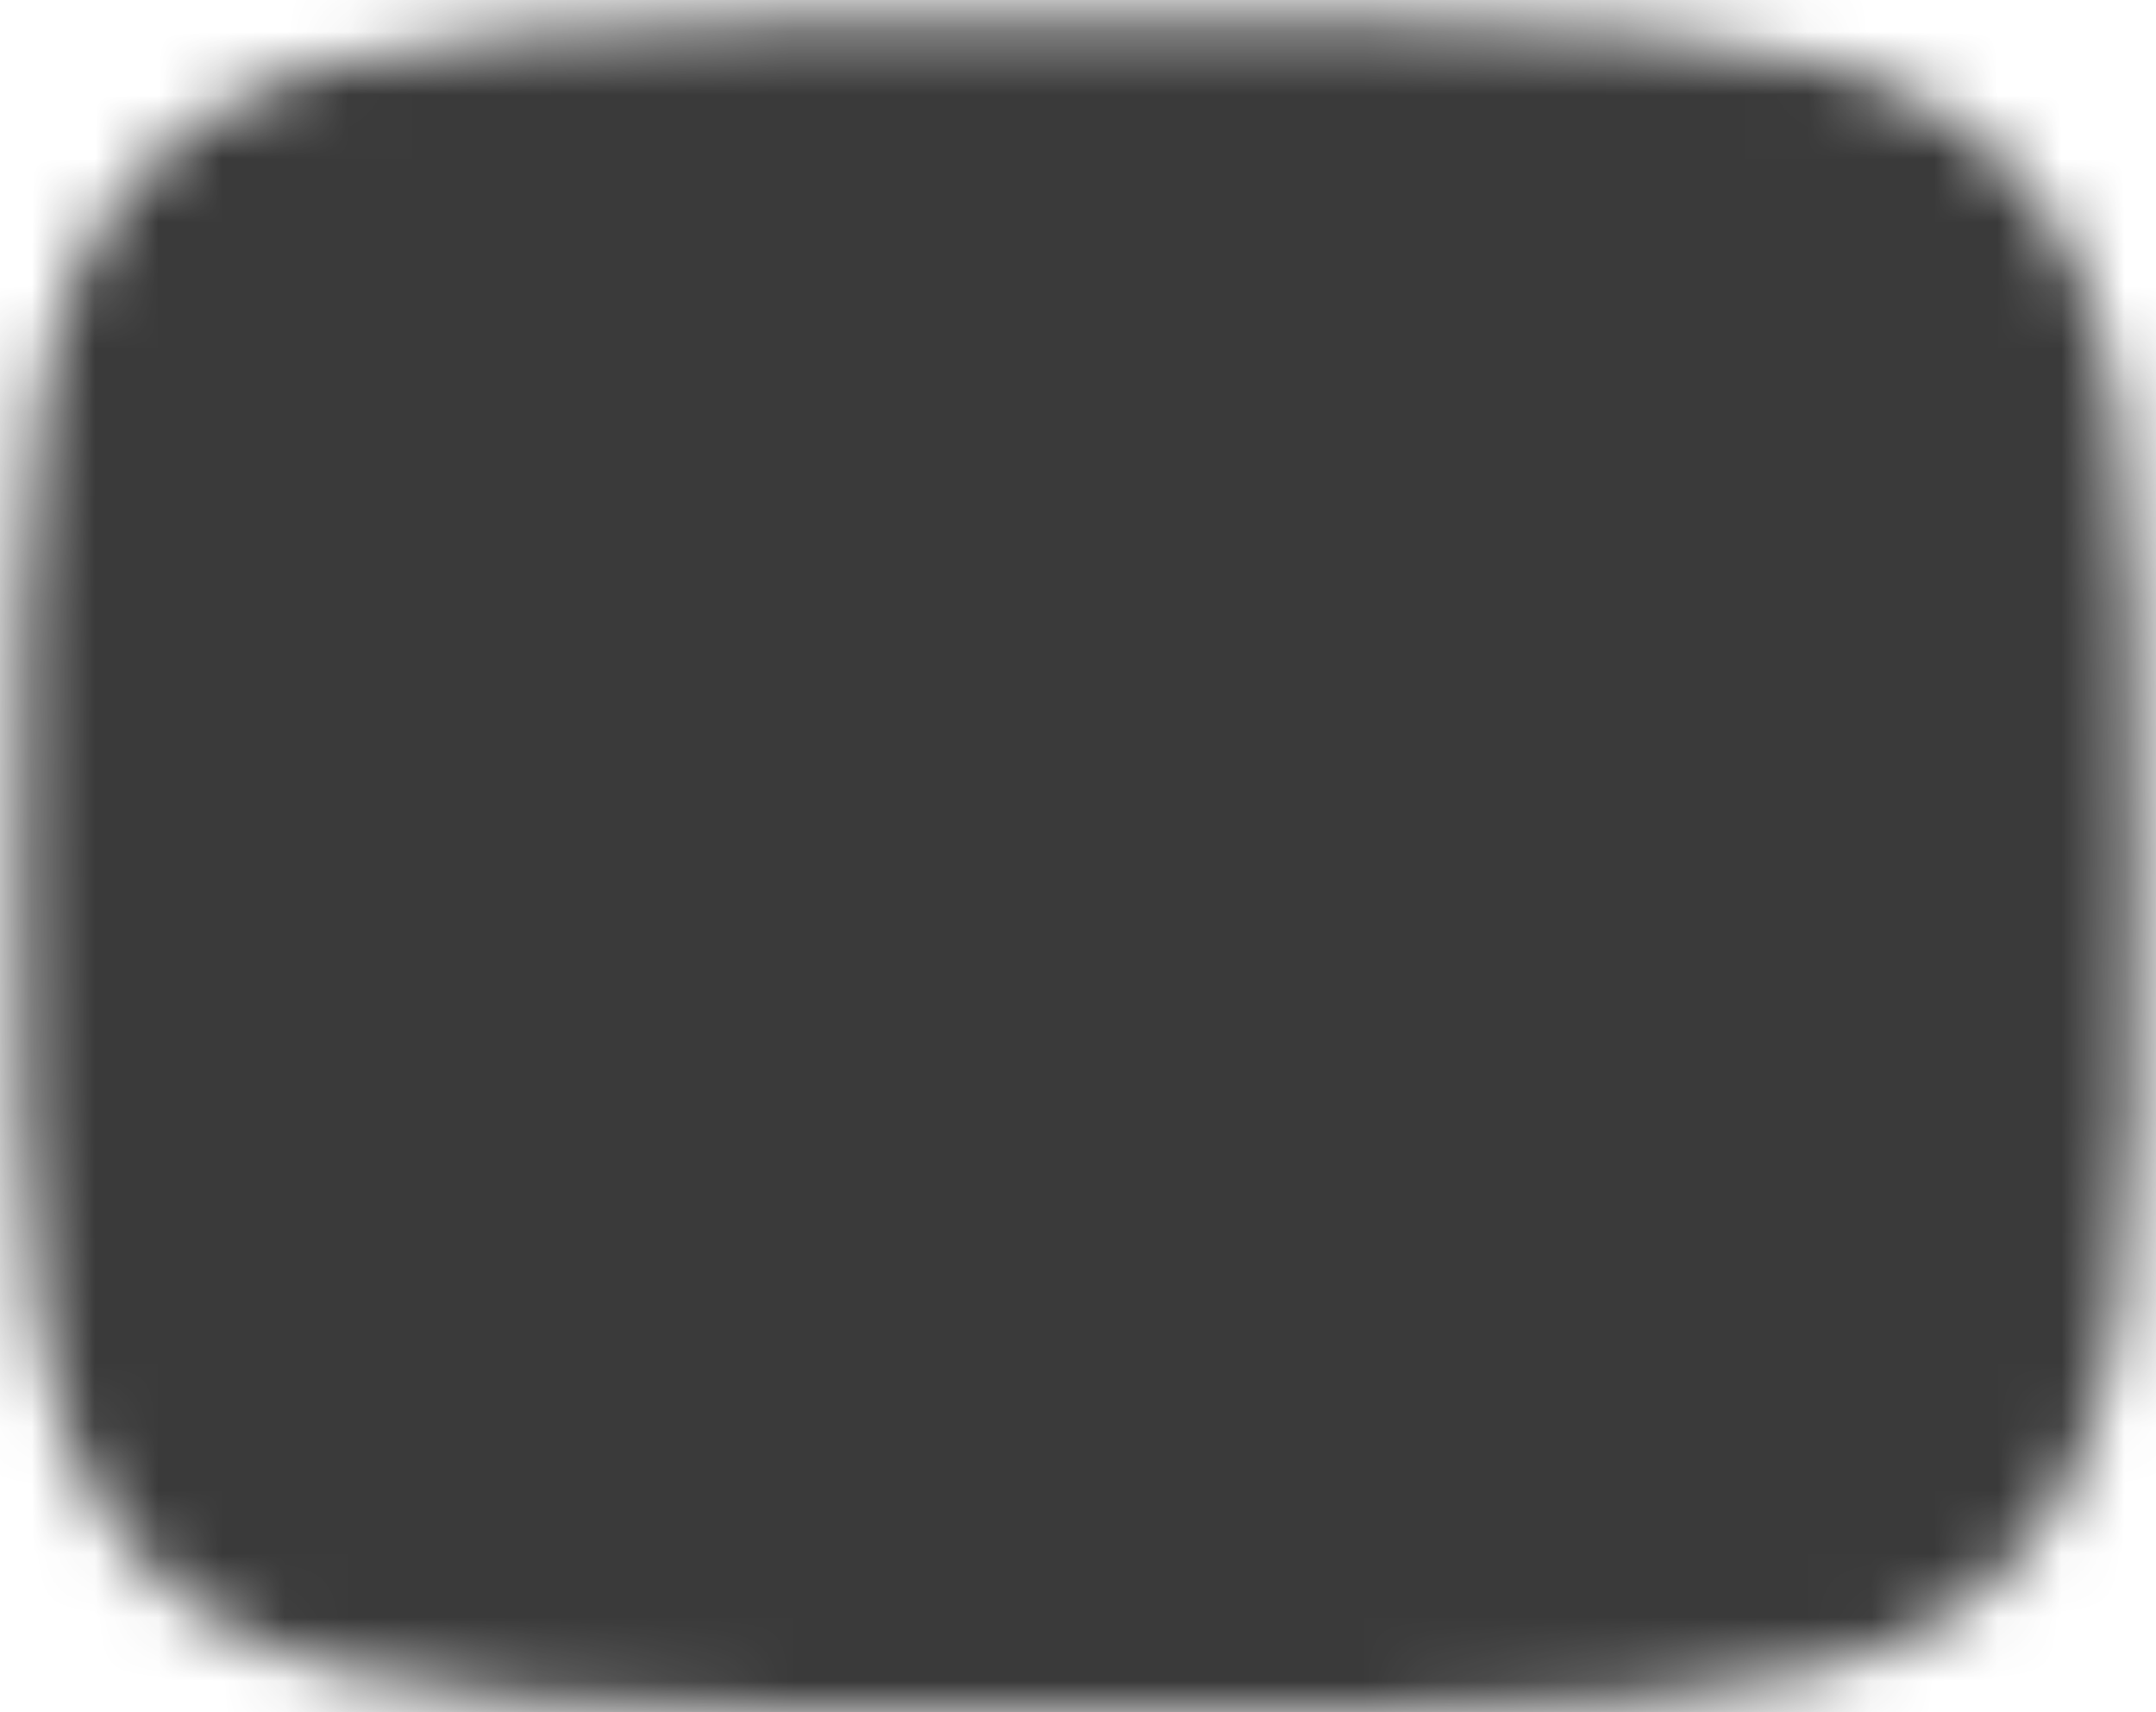
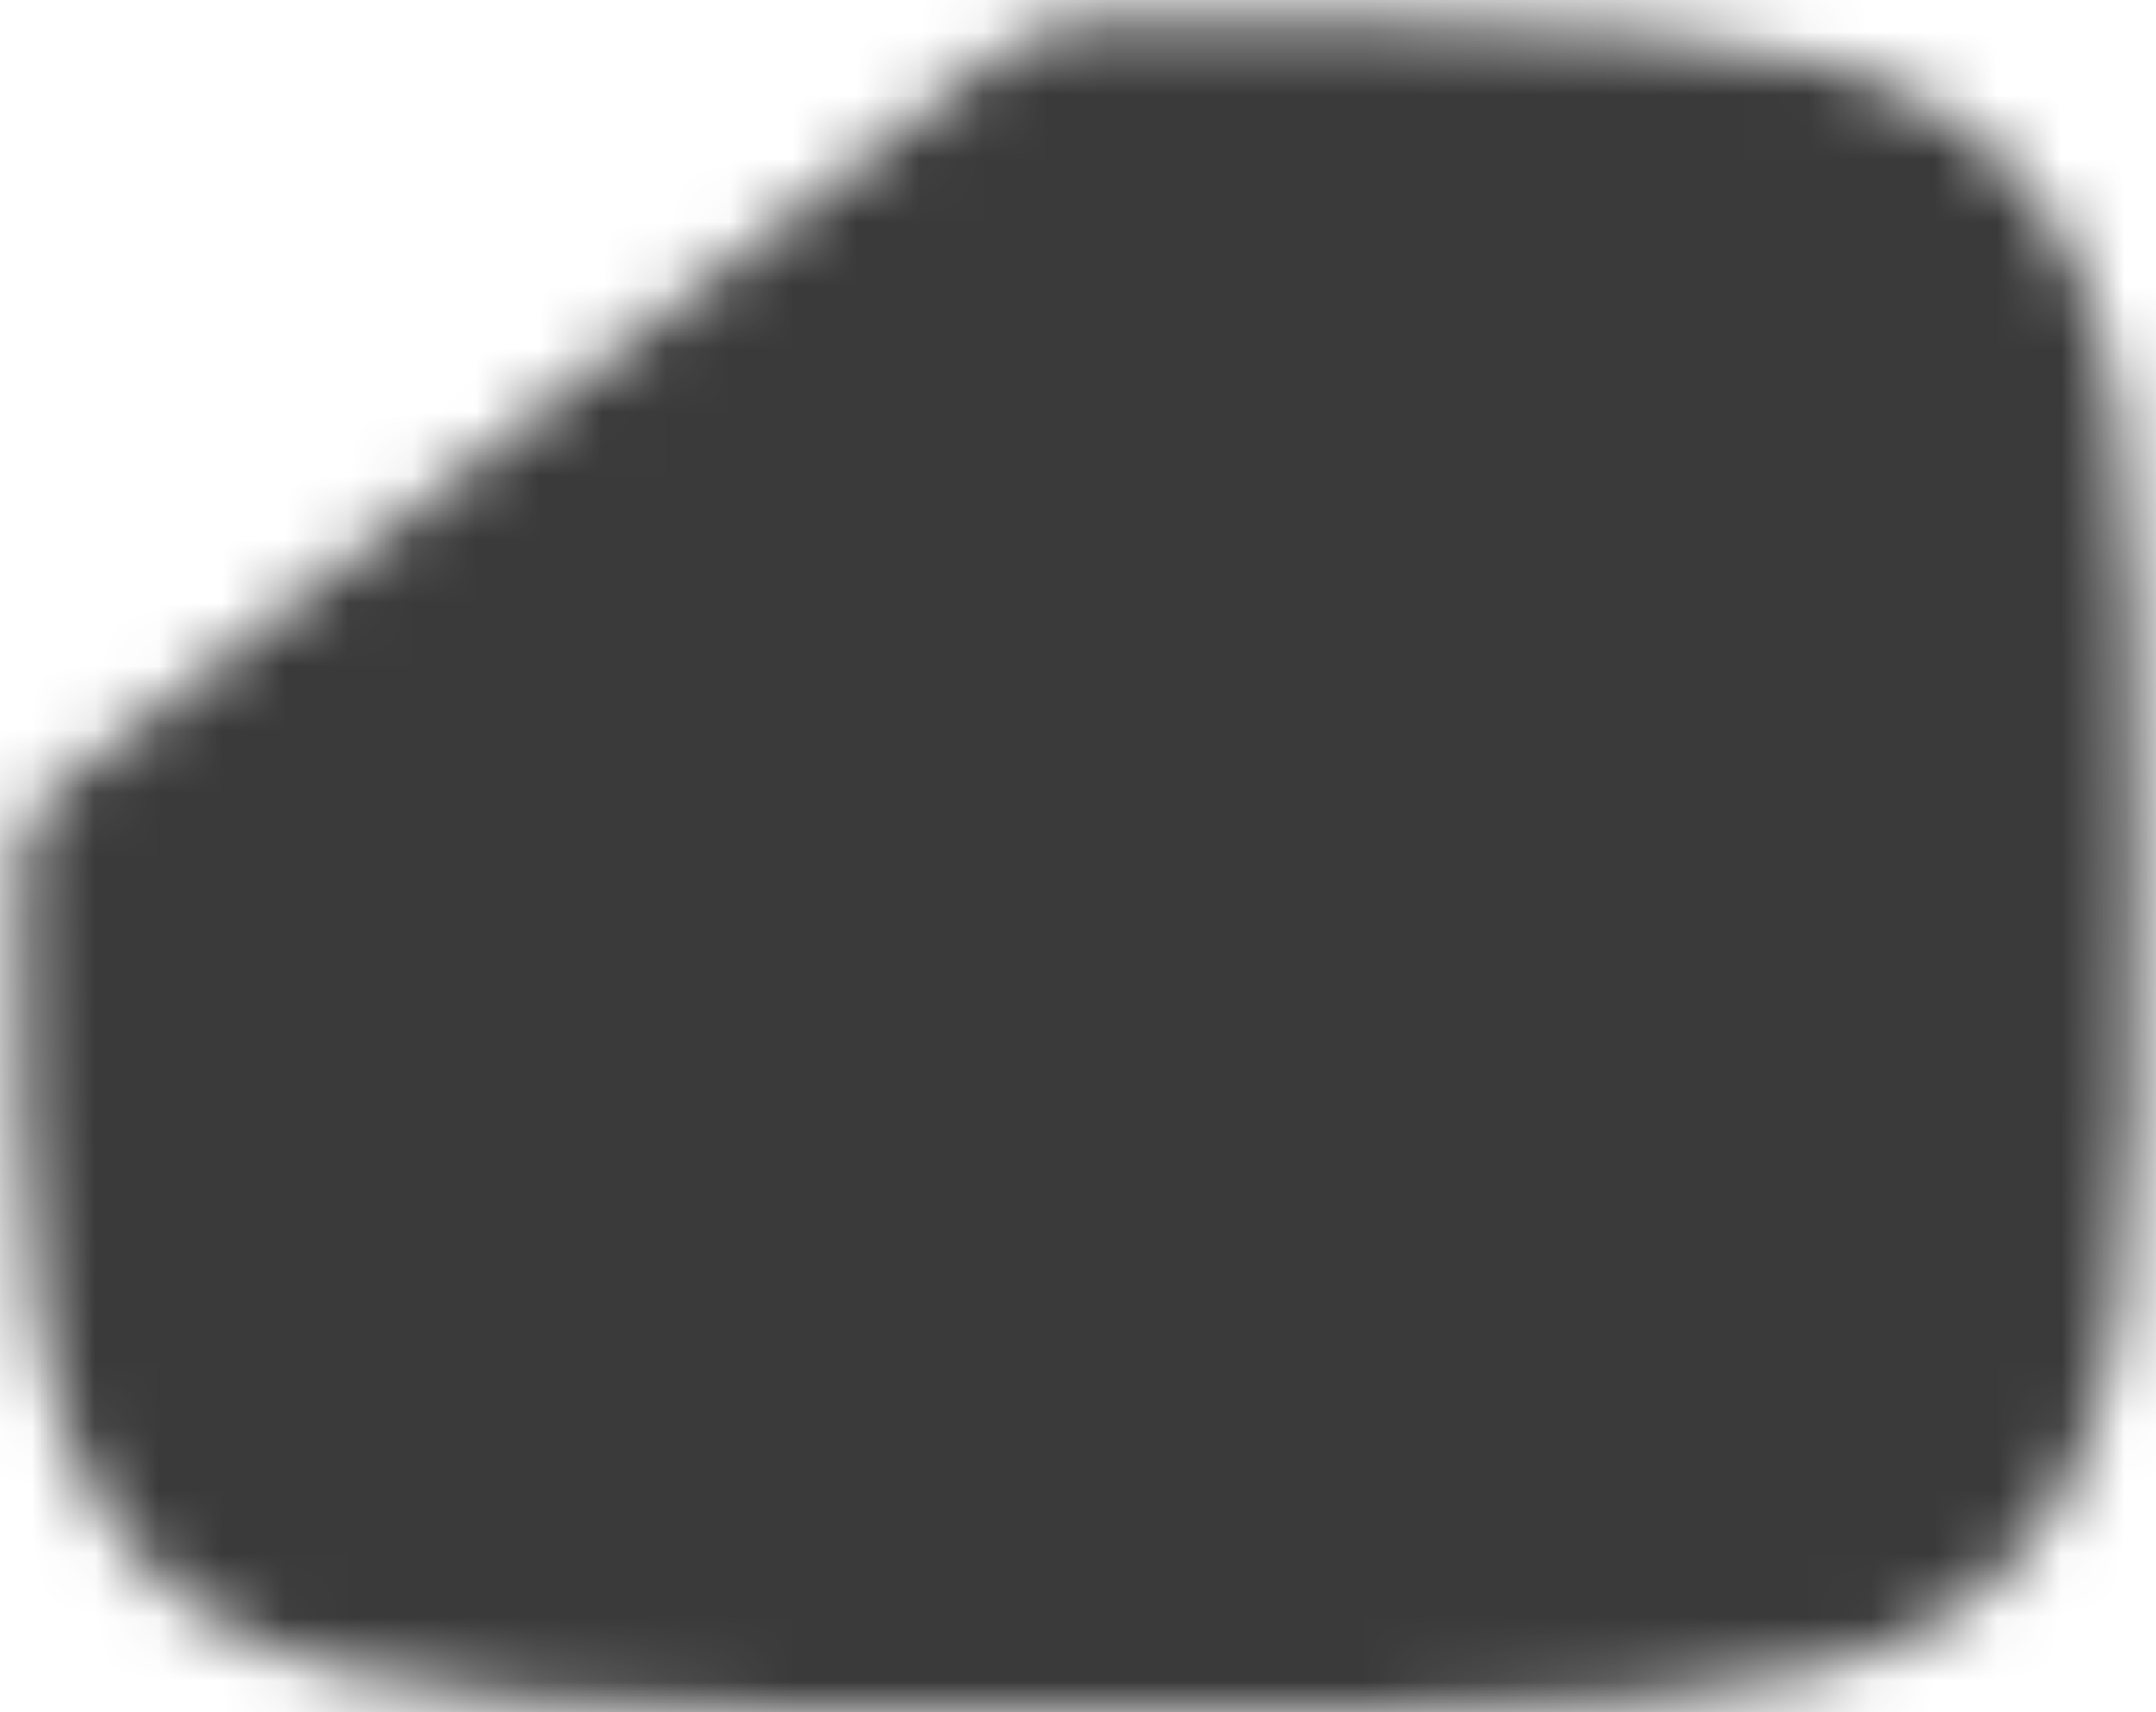
<svg xmlns="http://www.w3.org/2000/svg" width="34" height="27" viewBox="0 0 34 27" fill="none">
  <mask id="mask0_79_841" style="mask-type:luminance" maskUnits="userSpaceOnUse" x="0" y="0" width="34" height="27">
-     <path d="M17 2C32 2 32 2 32 13.667C32 25.333 32 25.333 17 25.333C2 25.333 2 25.333 2 13.667C2 2 2 2 17 2Z" fill="white" stroke="white" stroke-width="3.333" stroke-linecap="round" stroke-linejoin="round" />
-     <path d="M13.667 7.833L23.667 13.667L13.667 19.5V7.833Z" fill="black" />
+     <path d="M17 2C32 2 32 2 32 13.667C32 25.333 32 25.333 17 25.333C2 25.333 2 25.333 2 13.667Z" fill="white" stroke="white" stroke-width="3.333" stroke-linecap="round" stroke-linejoin="round" />
  </mask>
  <g mask="url(#mask0_79_841)">
    <path d="M37 -6.333H-3V33.667H37V-6.333Z" fill="#3A3A3A" />
  </g>
</svg>